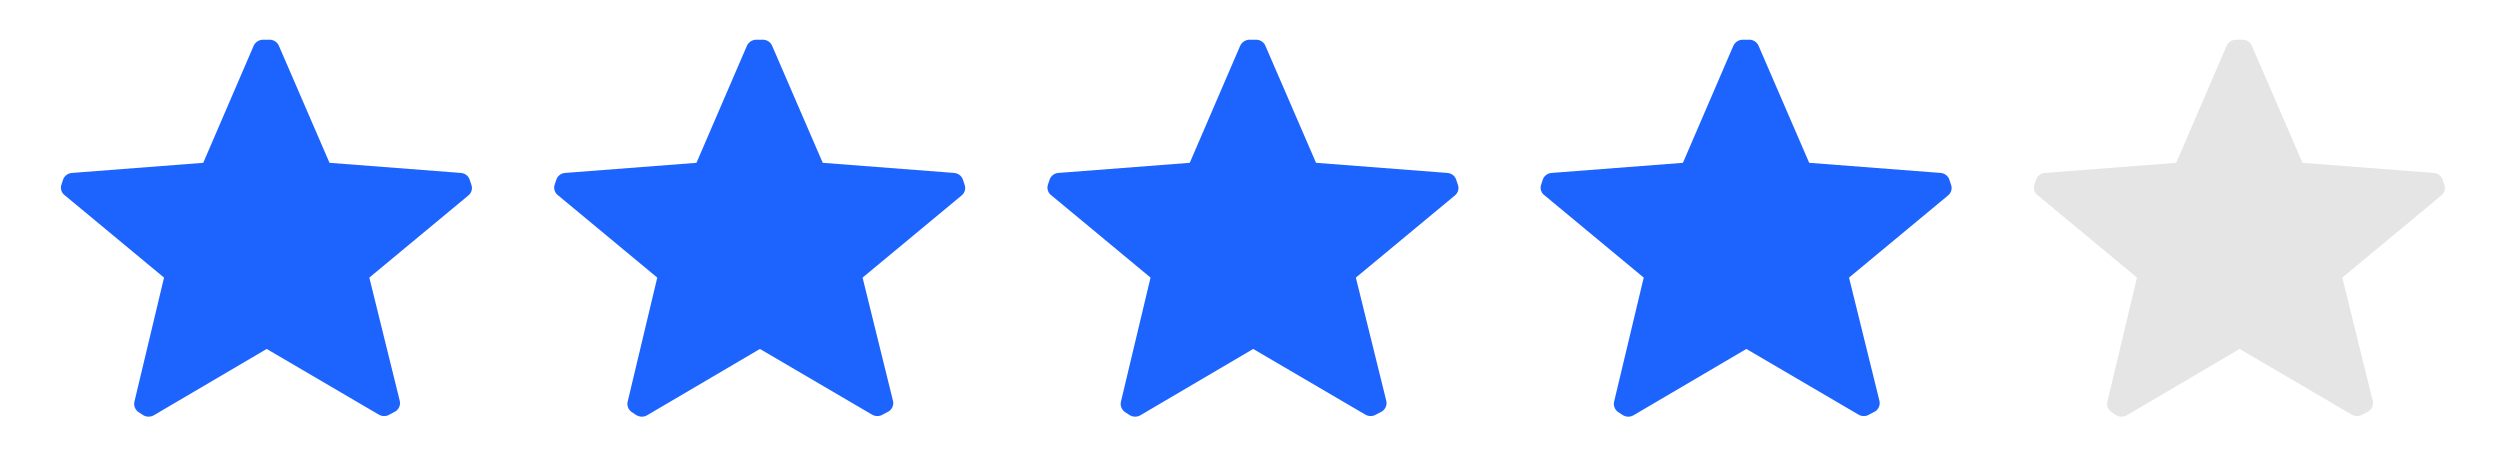
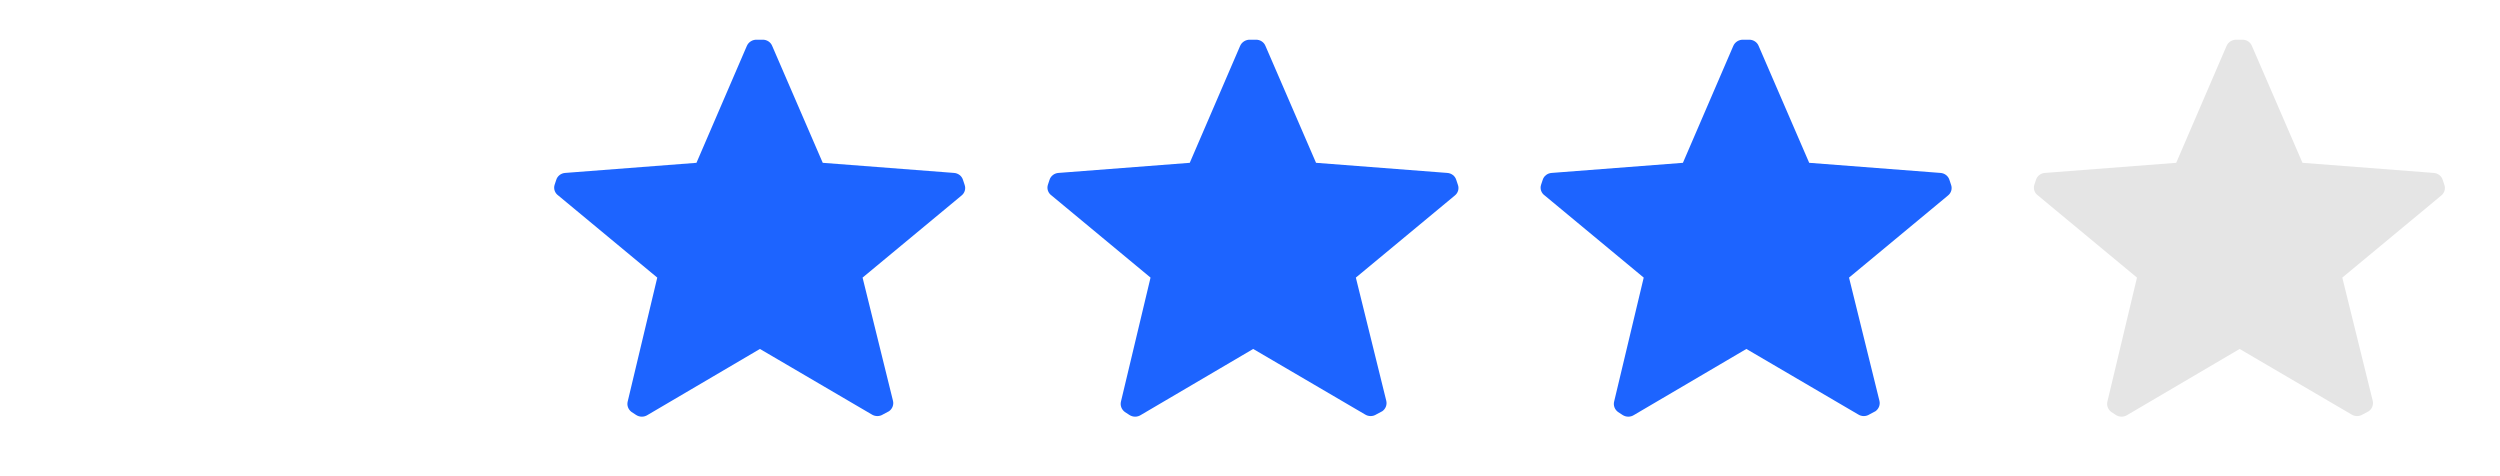
<svg xmlns="http://www.w3.org/2000/svg" width="126" height="24" viewBox="0 0 126 24" fill="none">
-   <path d="M3.279 9.854C3.104 9.731 3.029 9.515 3.093 9.315L3.175 9.065C3.236 8.868 3.418 8.728 3.631 8.715L10.243 8.206L12.778 2.321C12.863 2.115 13.077 1.986 13.306 2.001H13.575C13.791 1.997 13.986 2.125 14.062 2.321L16.607 8.206L23.219 8.715C23.432 8.728 23.614 8.868 23.675 9.065L23.758 9.315C23.828 9.508 23.766 9.724 23.602 9.854L18.614 13.991L20.146 20.195C20.197 20.394 20.119 20.602 19.949 20.724L19.649 20.884C19.474 20.999 19.245 20.999 19.07 20.884L13.441 17.587L7.78 20.914C7.605 21.029 7.376 21.029 7.201 20.914L6.973 20.765C6.803 20.642 6.726 20.433 6.777 20.235L8.267 13.991L3.279 9.854Z" fill="#1D64FF" />
  <path d="M28.138 9.854C27.963 9.731 27.889 9.515 27.952 9.315L28.035 9.065C28.095 8.868 28.277 8.728 28.49 8.715L35.102 8.206L37.638 2.321C37.723 2.115 37.936 1.986 38.165 2.001H38.434C38.651 1.997 38.846 2.125 38.921 2.321L41.466 8.206L48.079 8.715C48.292 8.728 48.474 8.868 48.534 9.065L48.617 9.315C48.687 9.508 48.625 9.724 48.462 9.854L43.474 13.991L45.005 20.195C45.056 20.394 44.978 20.602 44.809 20.724L44.509 20.884C44.334 20.999 44.104 20.999 43.929 20.884L38.3 17.587L32.64 20.914C32.465 21.029 32.235 21.029 32.06 20.914L31.832 20.765C31.663 20.642 31.585 20.433 31.636 20.235L33.126 13.991L28.138 9.854Z" fill="#1D64FF" />
  <path d="M53 9.854C52.825 9.731 52.75 9.515 52.813 9.315L52.896 9.065C52.957 8.868 53.139 8.728 53.352 8.715L59.964 8.206L62.499 2.321C62.584 2.115 62.797 1.986 63.027 2.001H63.296C63.512 1.997 63.707 2.125 63.782 2.321L66.328 8.206L72.94 8.715C73.153 8.728 73.335 8.868 73.395 9.065L73.478 9.315C73.549 9.508 73.487 9.724 73.323 9.854L68.335 13.991L69.867 20.195C69.917 20.394 69.84 20.602 69.67 20.724L69.37 20.884C69.195 20.999 68.966 20.999 68.791 20.884L63.161 17.587L57.501 20.914C57.326 21.029 57.097 21.029 56.922 20.914L56.694 20.765C56.524 20.642 56.447 20.433 56.497 20.235L57.987 13.991L53 9.854Z" fill="#1D64FF" />
  <path d="M77.855 9.854C77.68 9.731 77.605 9.515 77.669 9.315L77.752 9.065C77.812 8.868 77.994 8.728 78.207 8.715L84.819 8.206L87.355 2.321C87.439 2.115 87.653 1.986 87.882 2.001H88.151C88.367 1.997 88.563 2.125 88.638 2.321L91.183 8.206L97.796 8.715C98.008 8.728 98.19 8.868 98.251 9.065L98.334 9.315C98.404 9.508 98.342 9.724 98.178 9.854L93.191 13.991L94.722 20.195C94.773 20.394 94.695 20.602 94.526 20.724L94.225 20.884C94.05 20.999 93.821 20.999 93.646 20.884L88.017 17.587L82.356 20.914C82.181 21.029 81.952 21.029 81.777 20.914L81.549 20.765C81.38 20.642 81.302 20.433 81.353 20.235L82.843 13.991L77.855 9.854Z" fill="#1D64FF" />
  <path d="M102.716 9.854C102.541 9.731 102.467 9.515 102.53 9.315L102.613 9.065C102.673 8.868 102.855 8.728 103.068 8.715L109.681 8.206L112.216 2.321C112.301 2.115 112.514 1.986 112.744 2.001H113.013C113.229 1.997 113.424 2.125 113.499 2.321L116.045 8.206L122.657 8.715C122.87 8.728 123.052 8.868 123.112 9.065L123.195 9.315C123.265 9.508 123.203 9.724 123.04 9.854L118.052 13.991L119.584 20.195C119.634 20.394 119.557 20.602 119.387 20.724L119.087 20.884C118.912 20.999 118.682 20.999 118.507 20.884L112.878 17.587L107.218 20.914C107.043 21.029 106.813 21.029 106.638 20.914L106.411 20.765C106.241 20.642 106.164 20.433 106.214 20.235L107.704 13.991L102.716 9.854Z" fill="#E5E5E5" />
</svg>